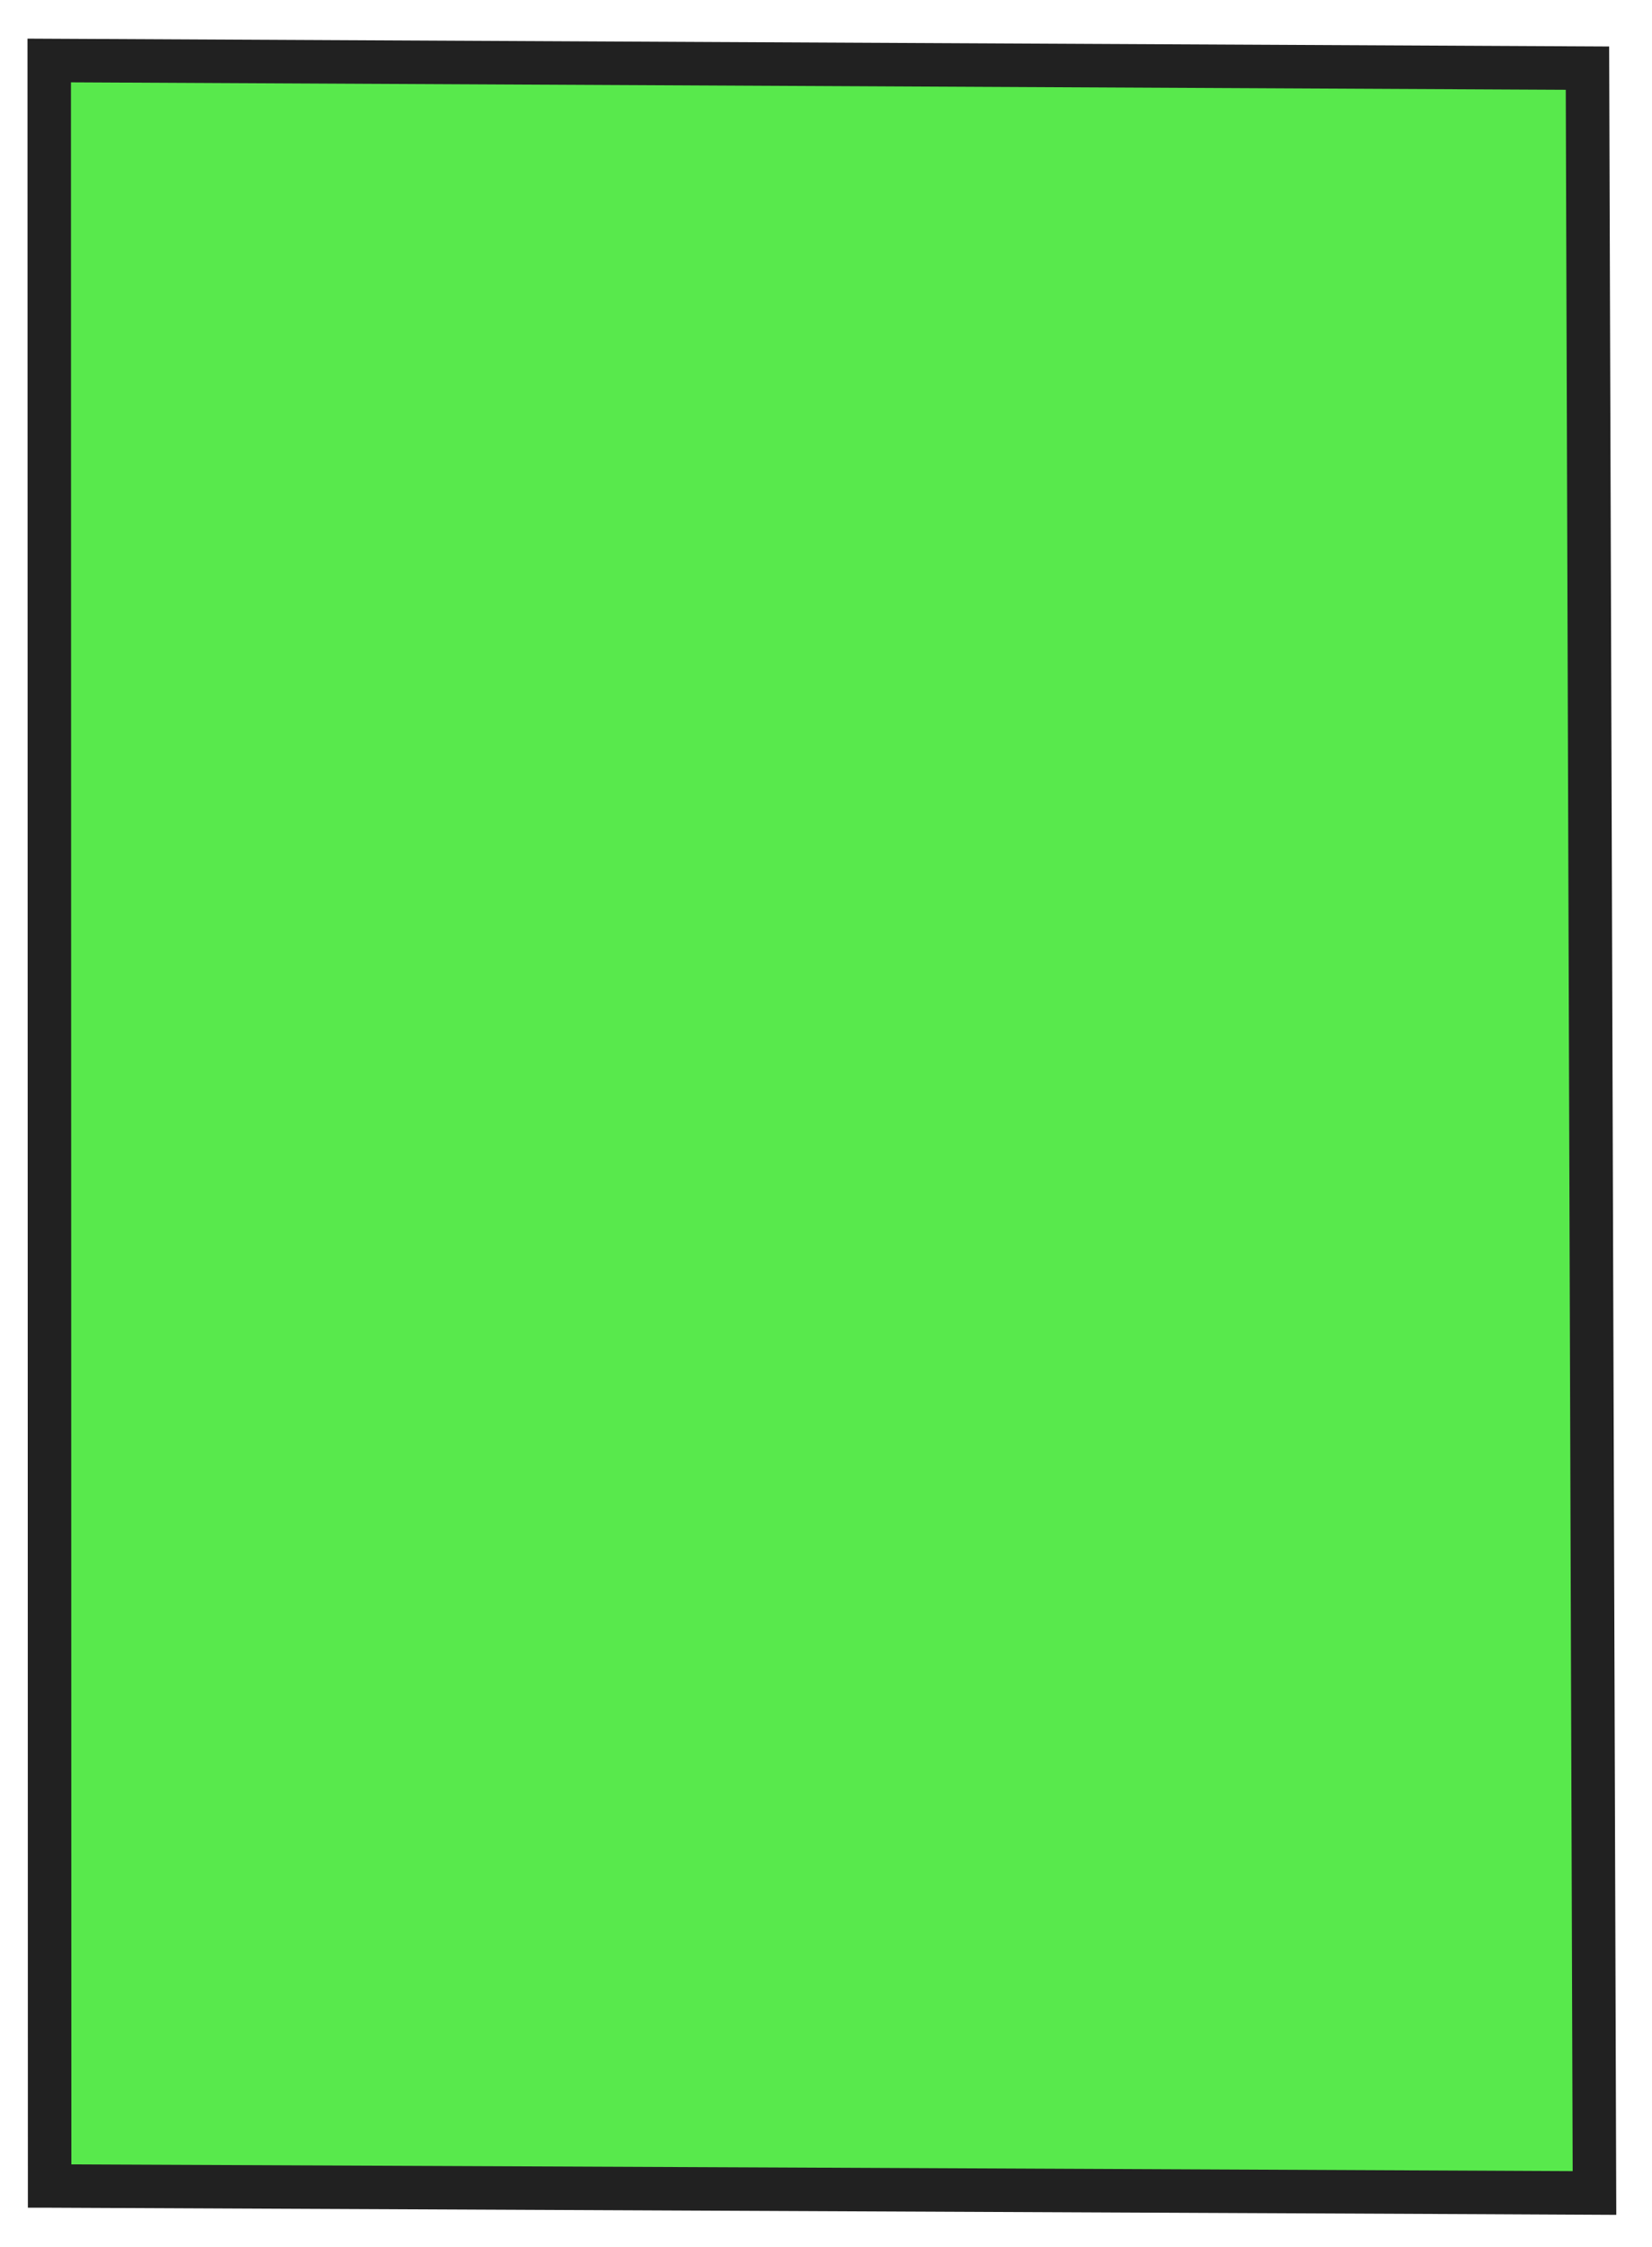
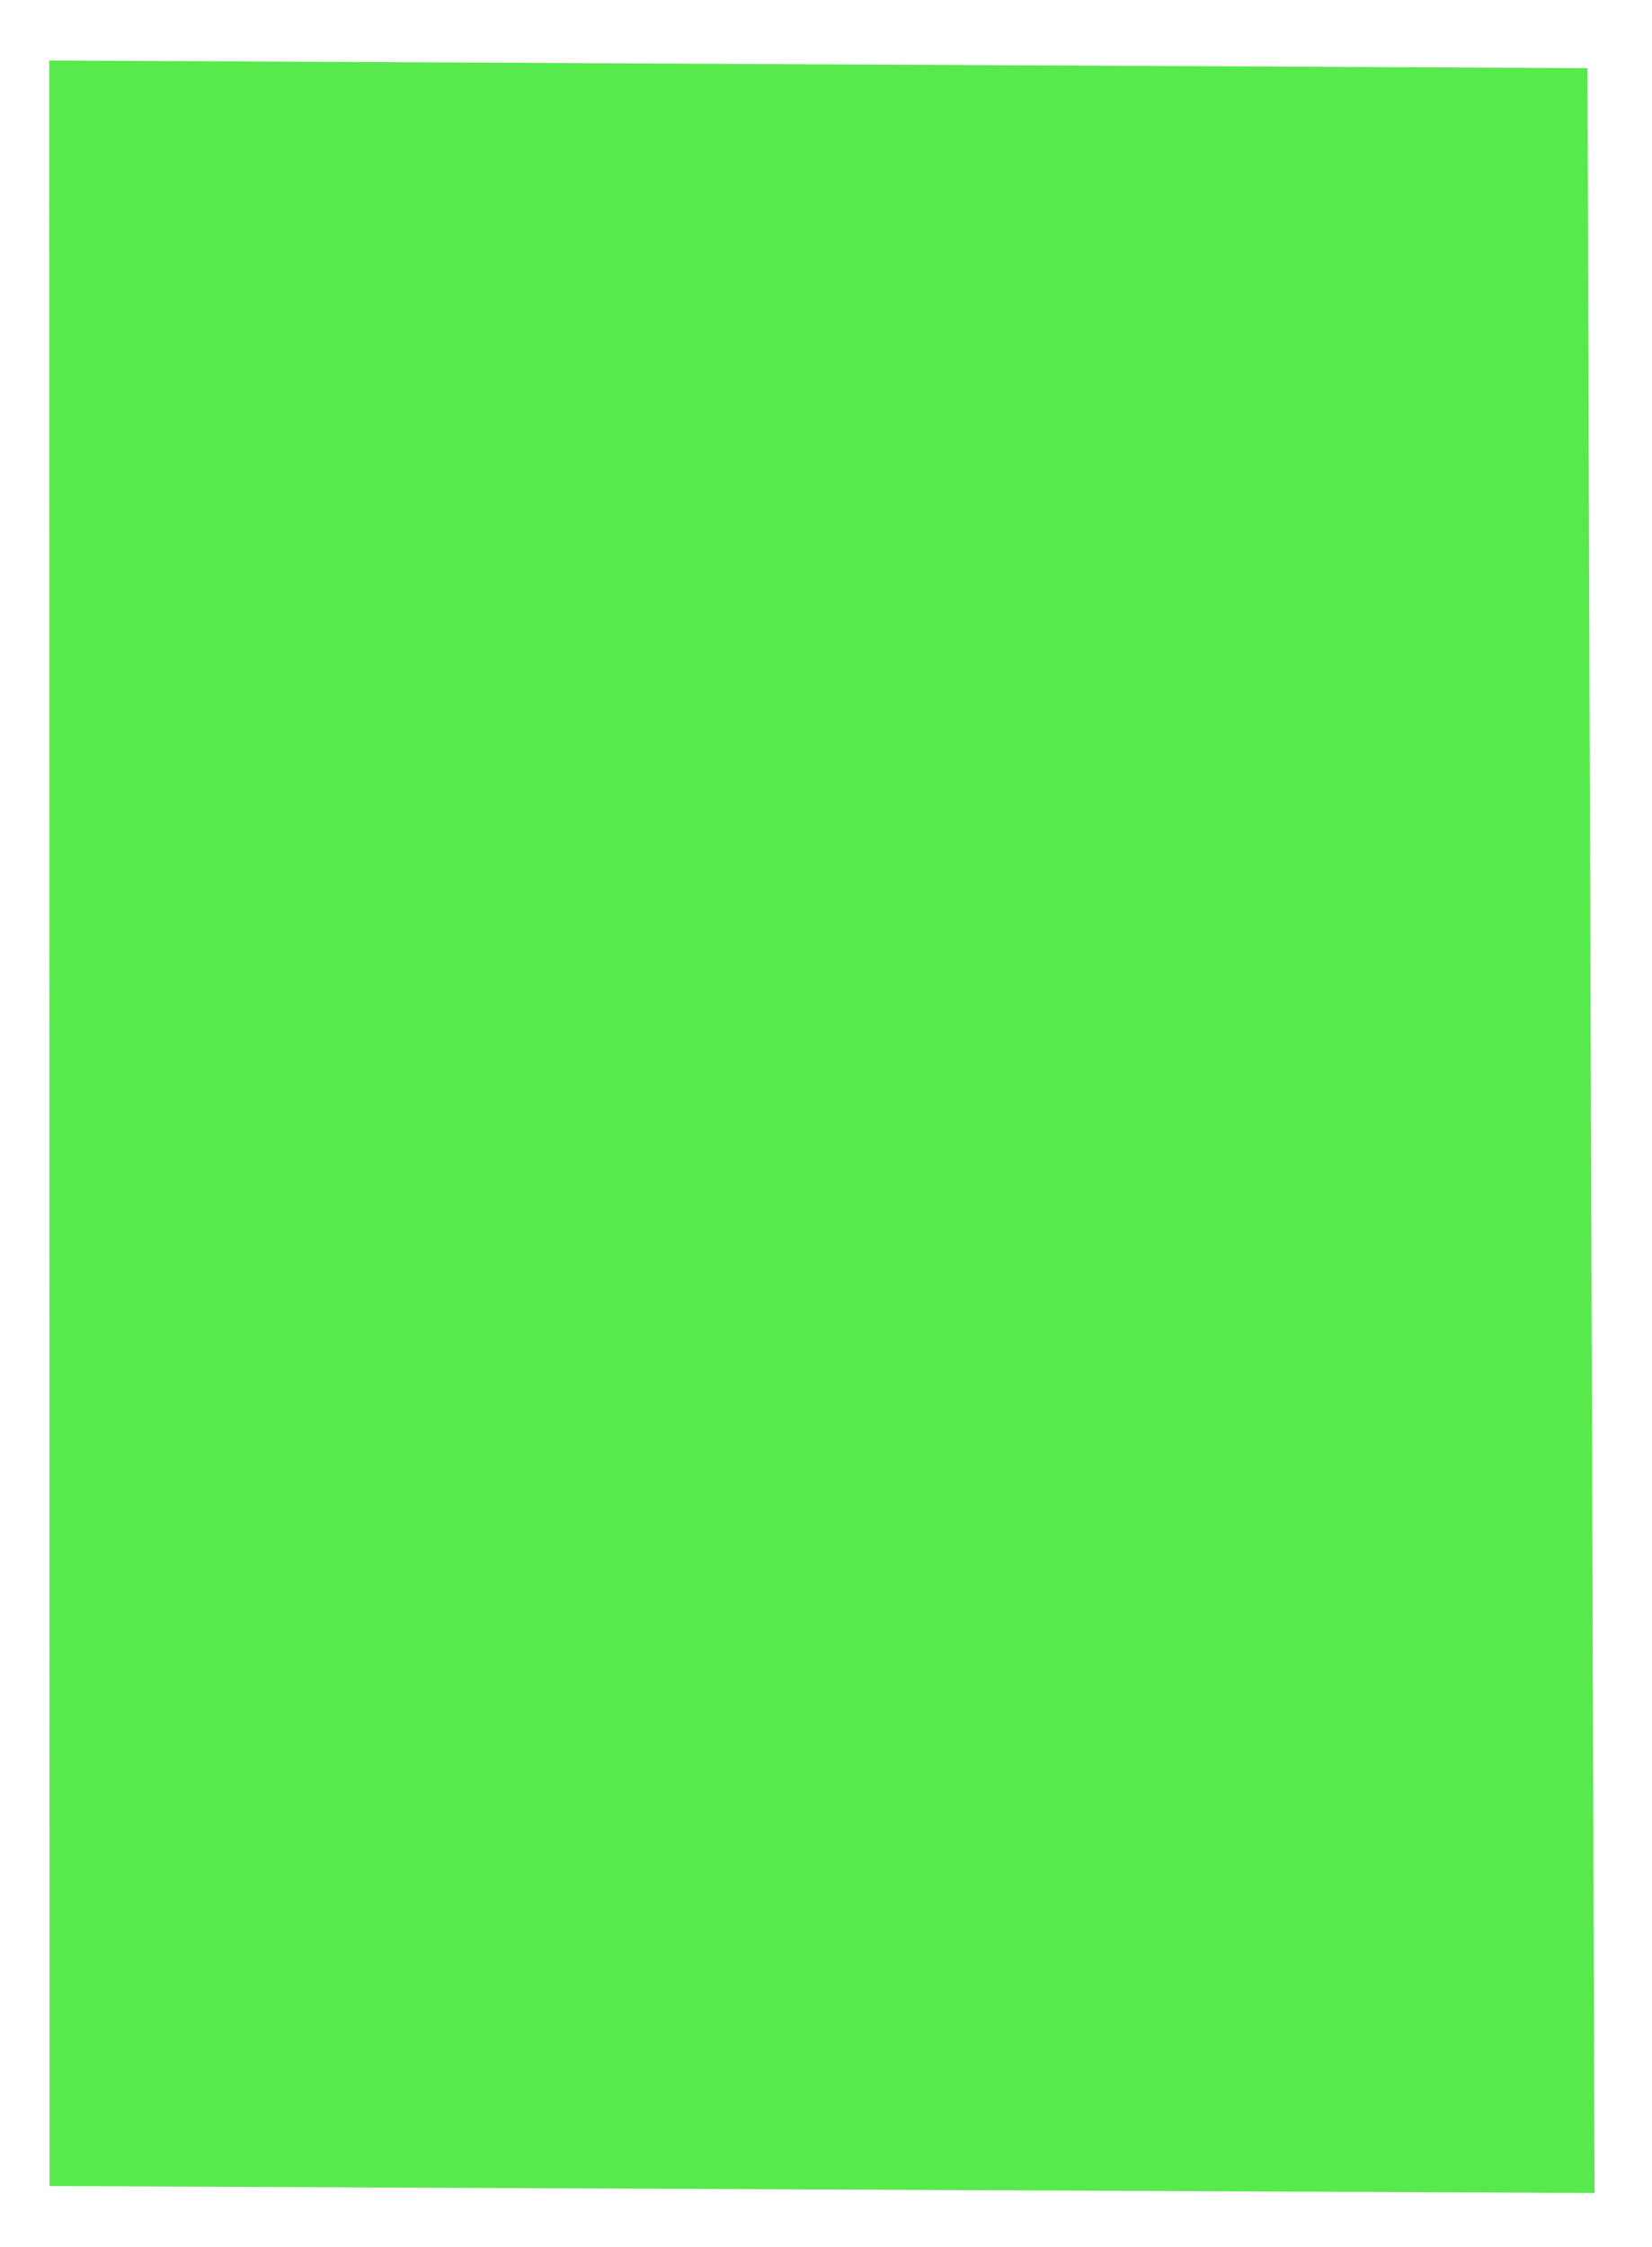
<svg xmlns="http://www.w3.org/2000/svg" width="50" height="68" viewBox="0 0 50 68" fill="none">
  <path d="M1.501 66.155L1.489 1.831L48.047 2.063L48.26 66.366C32.672 66.295 17.088 66.224 1.501 66.155Z" fill="#12E000" fill-opacity="0.7" />
-   <path d="M0.832 1.169L48.703 1.407L48.919 67.027L44.924 67.007C30.449 66.94 15.974 66.876 1.499 66.811L0.844 66.81L0.832 1.169ZM47.393 2.717L2.148 2.492L2.16 65.5C16.418 65.561 30.673 65.626 44.931 65.691L47.599 65.704L47.39 2.717L47.393 2.717Z" fill="#212121" />
</svg>